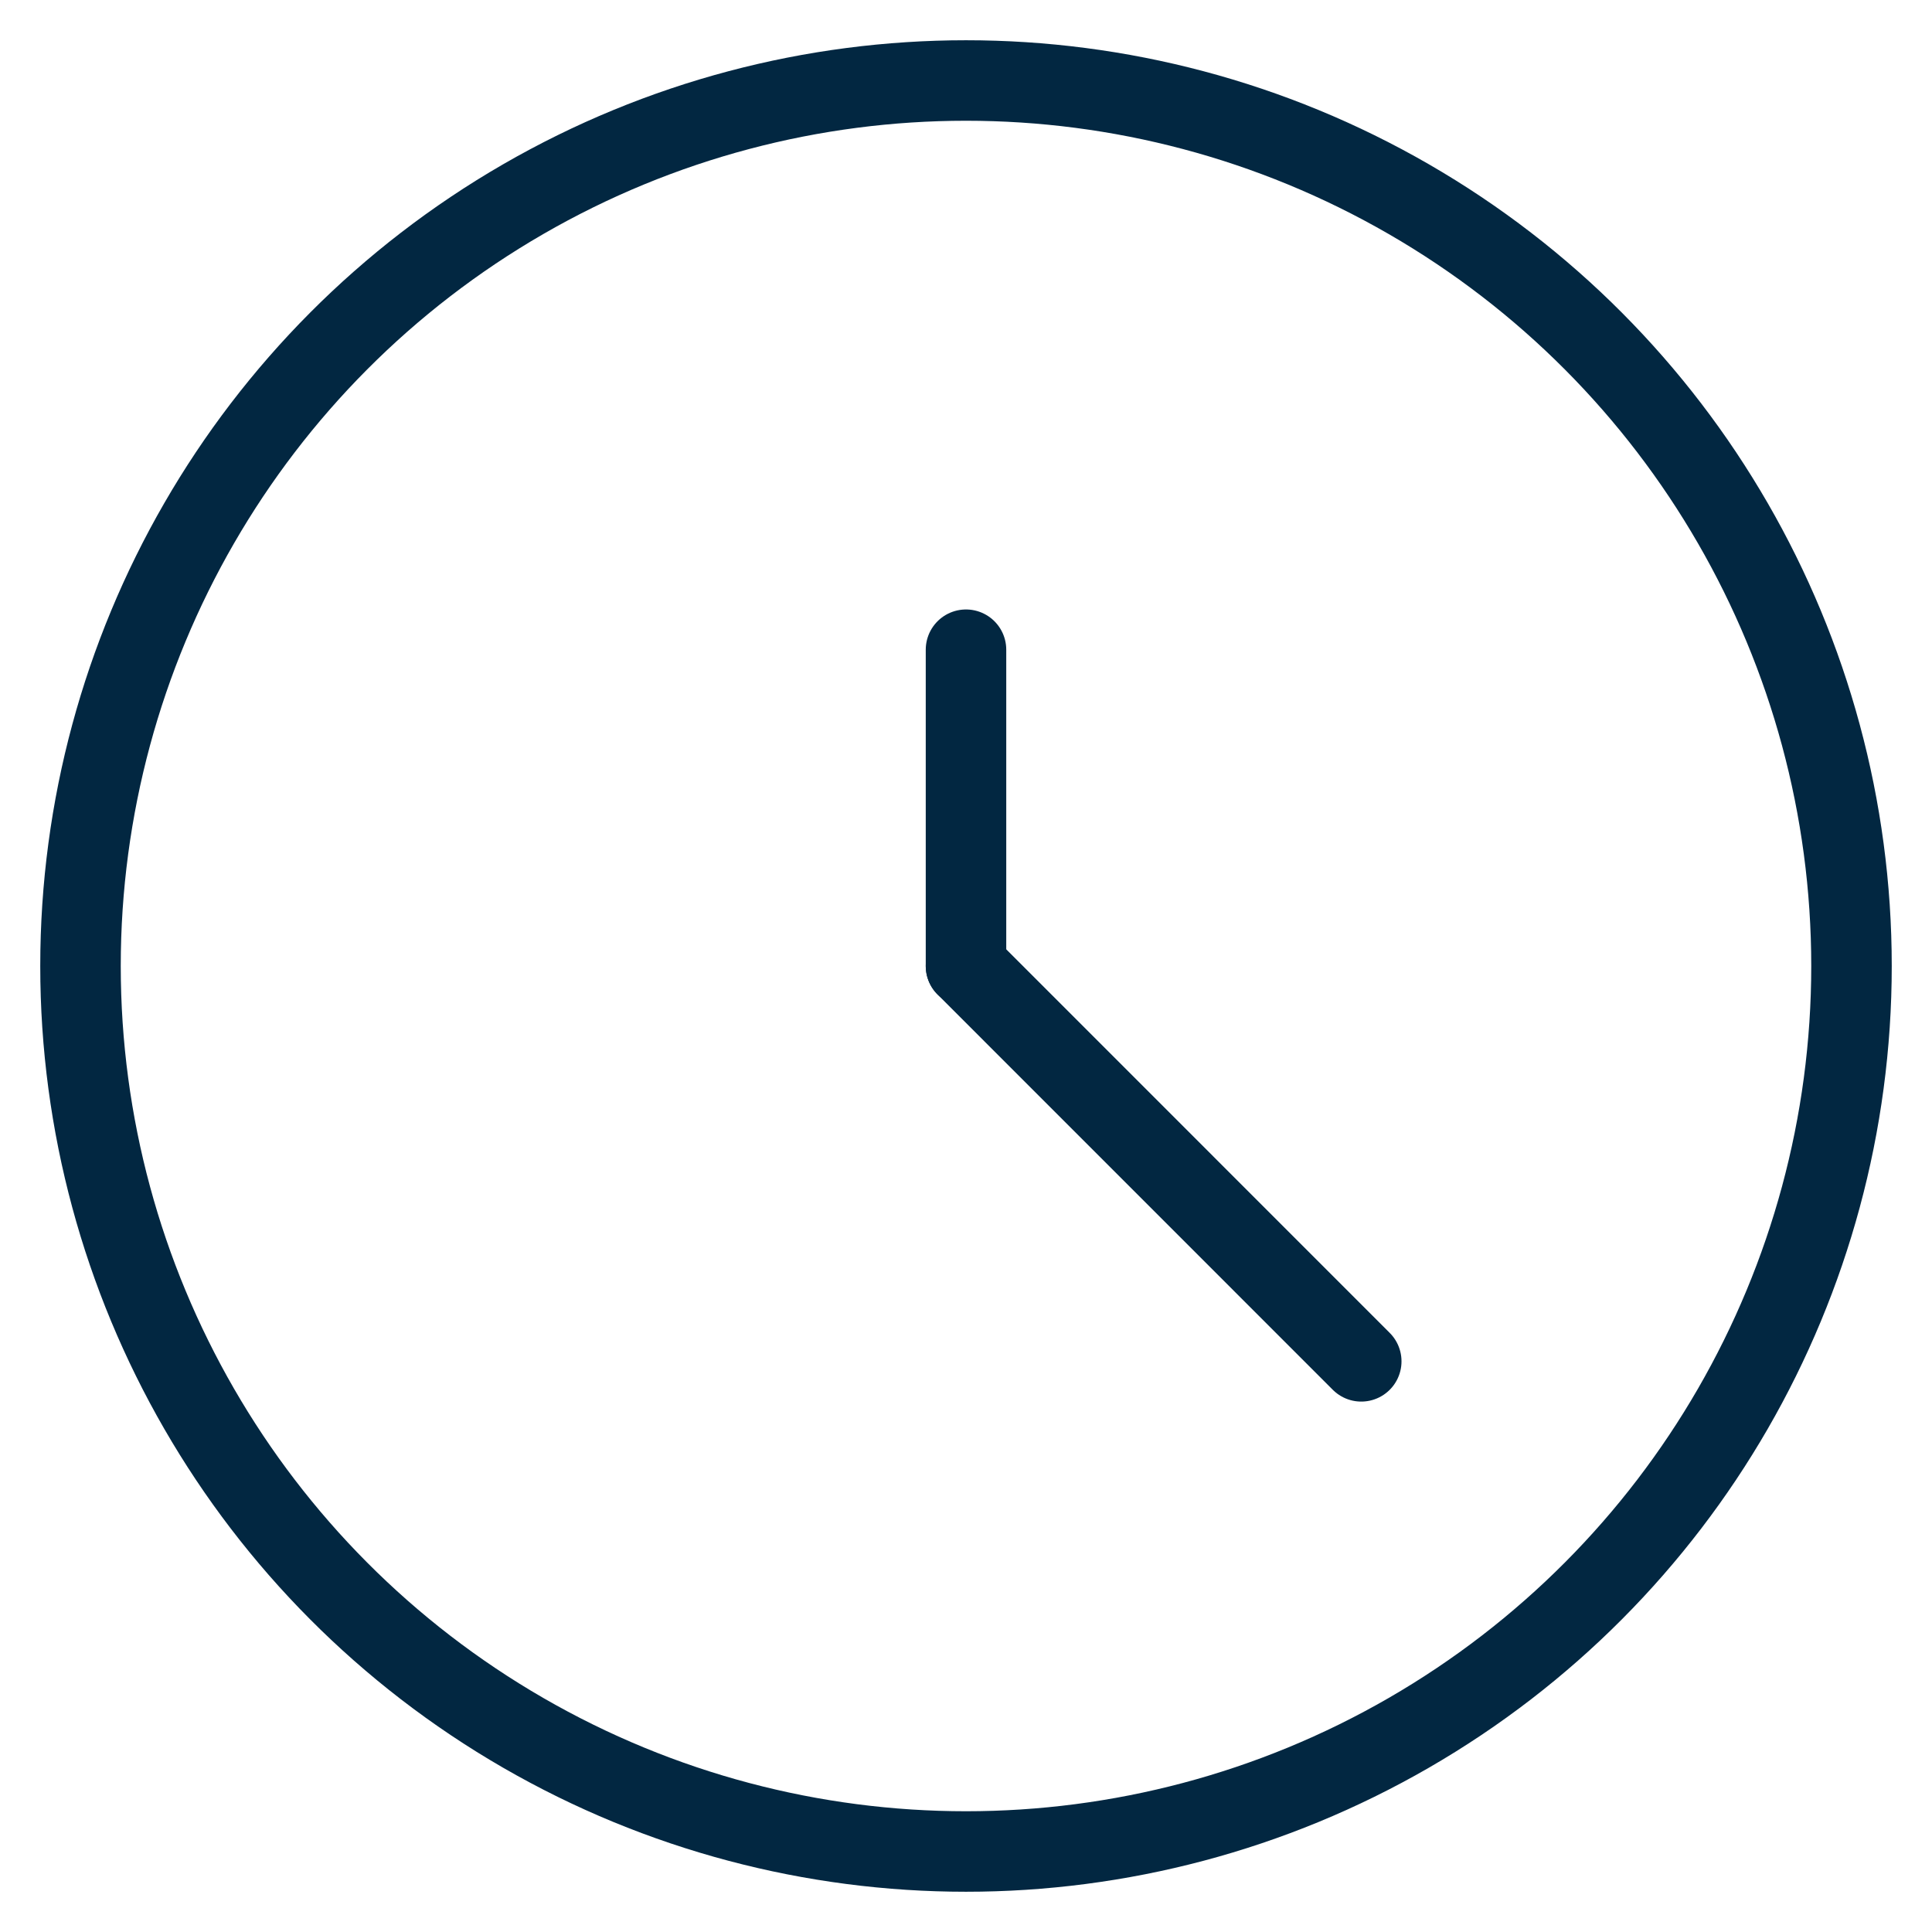
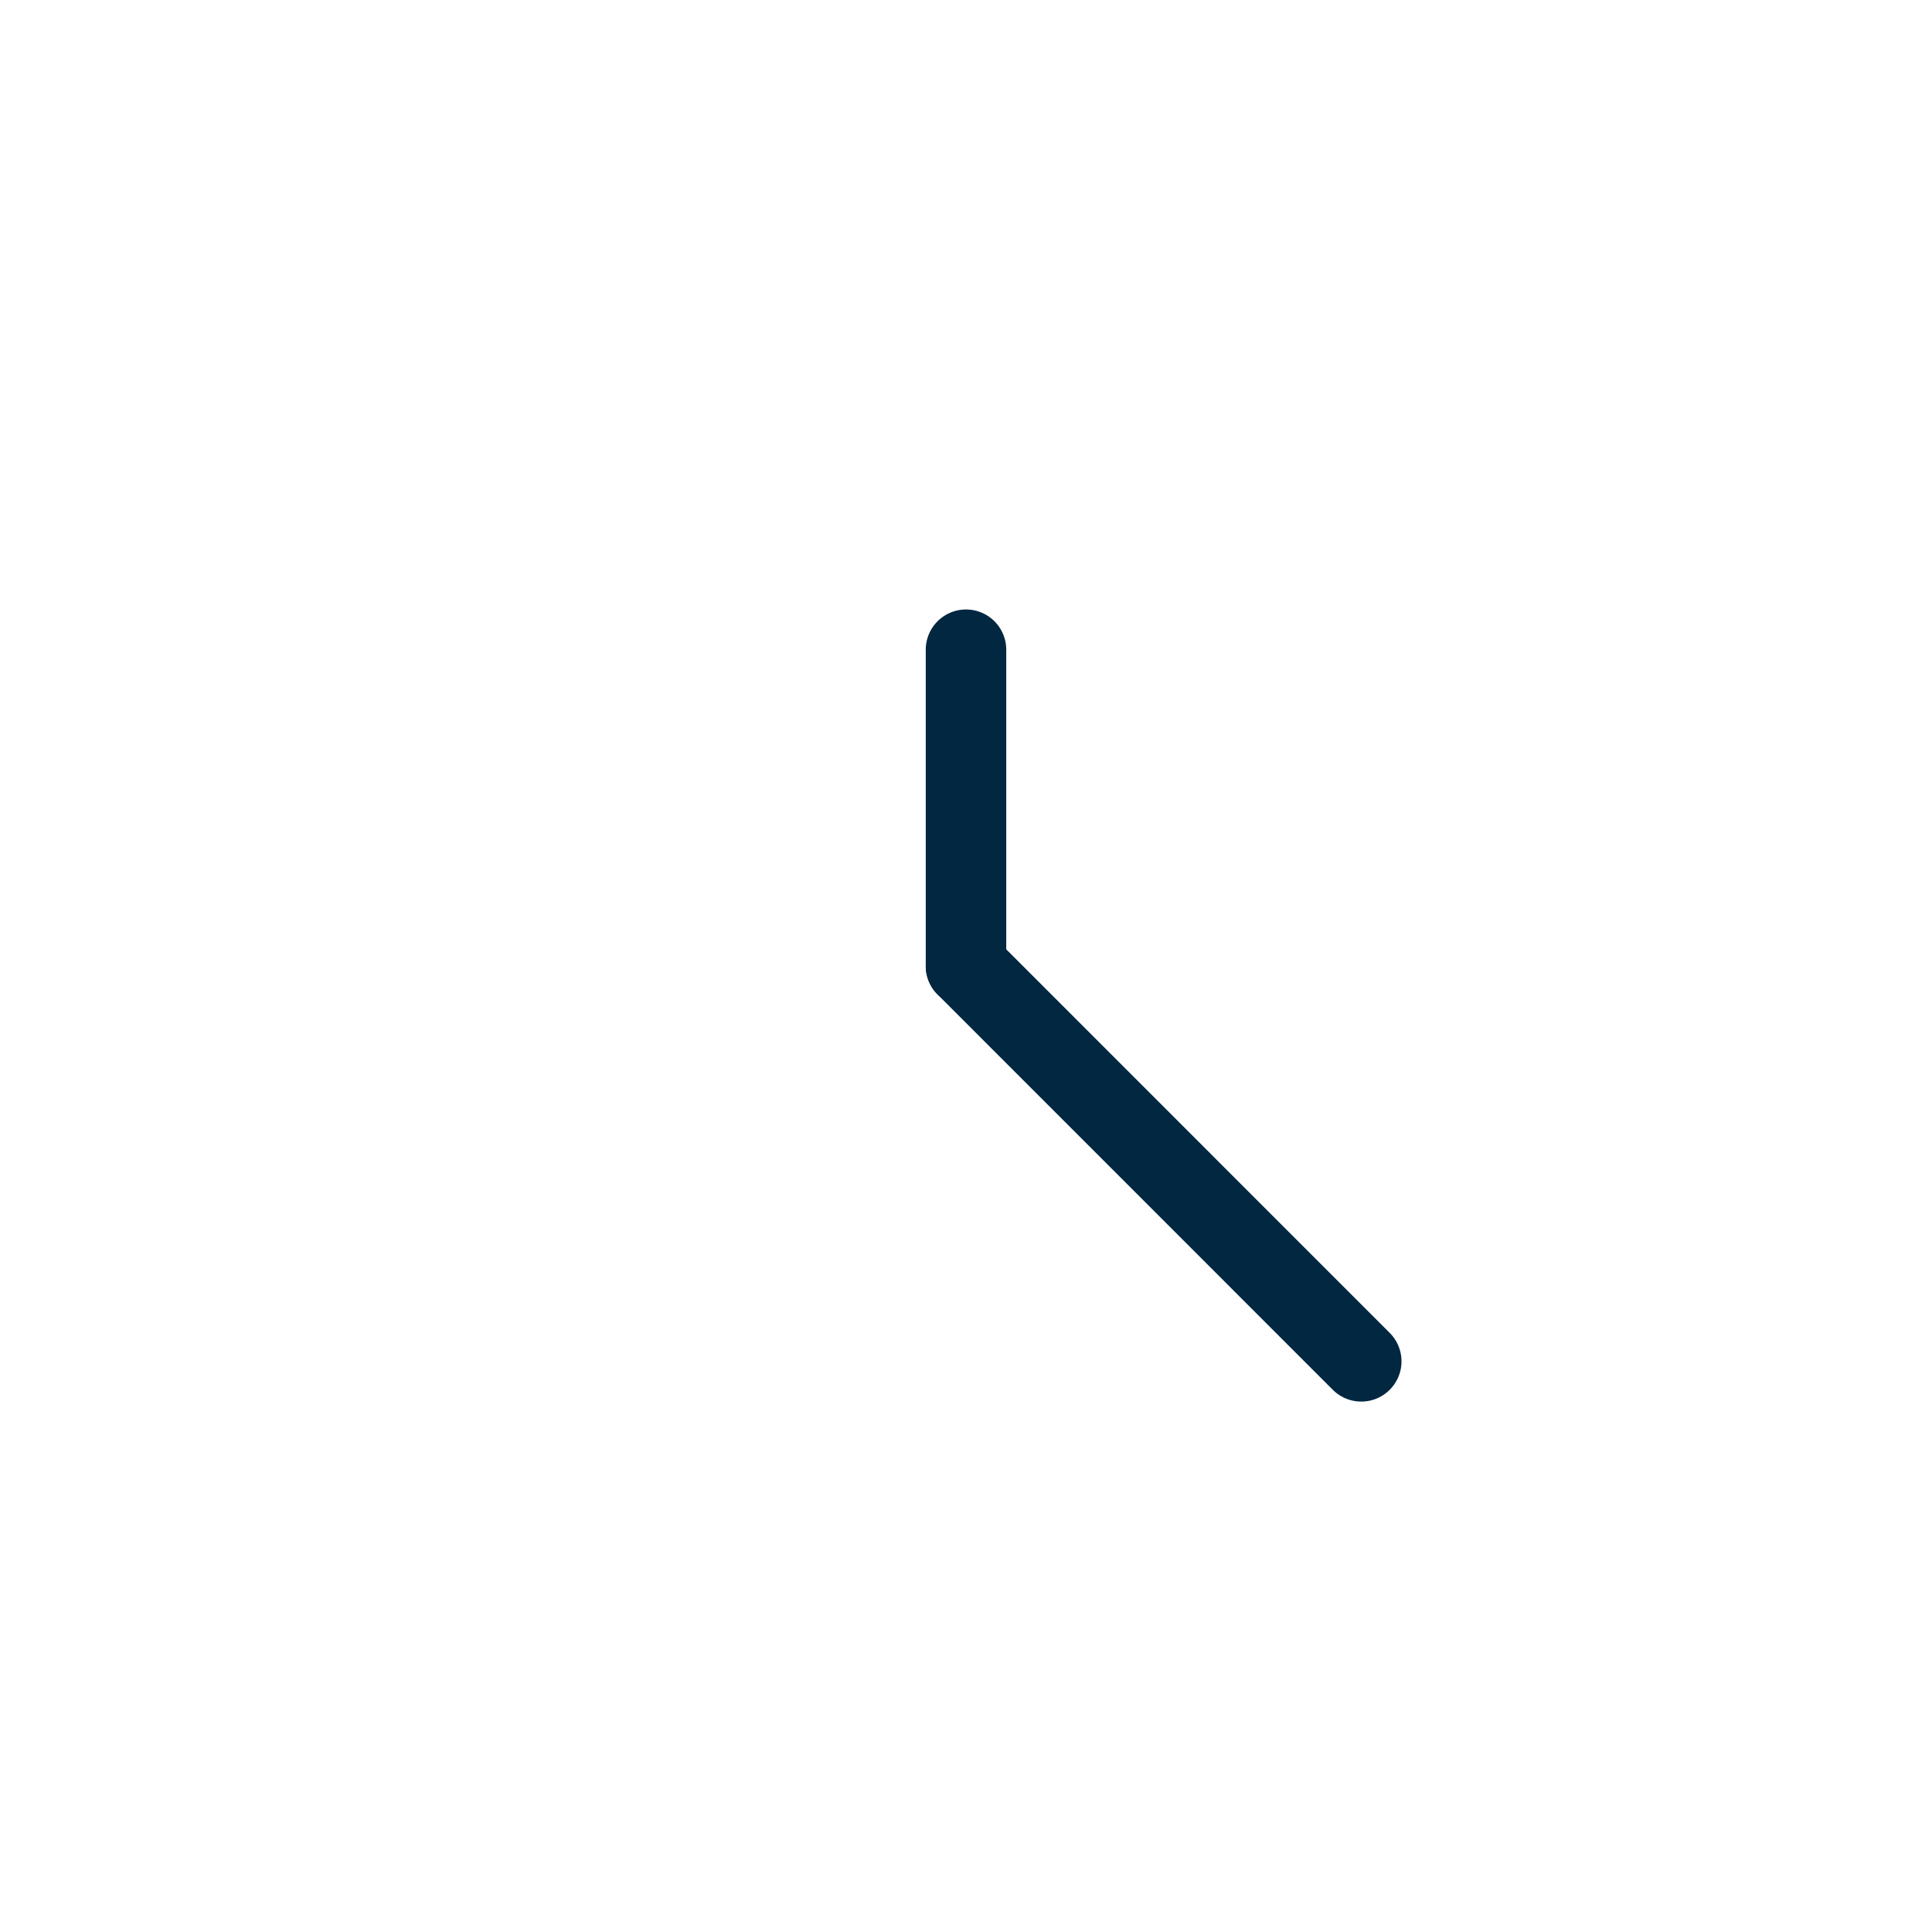
<svg xmlns="http://www.w3.org/2000/svg" width="24" height="24" viewBox="0 0 24 24">
  <g id="icon_timing" transform="translate(-1.5 -1.5)">
    <rect id="Rectangle_4819" data-name="Rectangle 4819" width="24" height="24" transform="translate(1.5 1.5)" fill="none" />
    <g id="Group_17105" data-name="Group 17105" transform="translate(1 1)">
-       <circle id="Ellipse_123" data-name="Ellipse 123" cx="11" cy="11" r="11" transform="translate(1.5 1.5)" fill="none" stroke="#022741" stroke-linecap="round" stroke-linejoin="round" stroke-width="1" />
      <line id="Line_189" data-name="Line 189" y1="3.929" transform="translate(12.5 8.571)" fill="none" stroke="#022741" stroke-linecap="round" stroke-linejoin="round" stroke-width="1" />
      <line id="Line_190" data-name="Line 190" x2="4.91" y2="4.911" transform="translate(12.5 12.5)" fill="none" stroke="#022741" stroke-linecap="round" stroke-linejoin="round" stroke-width="1" />
    </g>
  </g>
</svg>